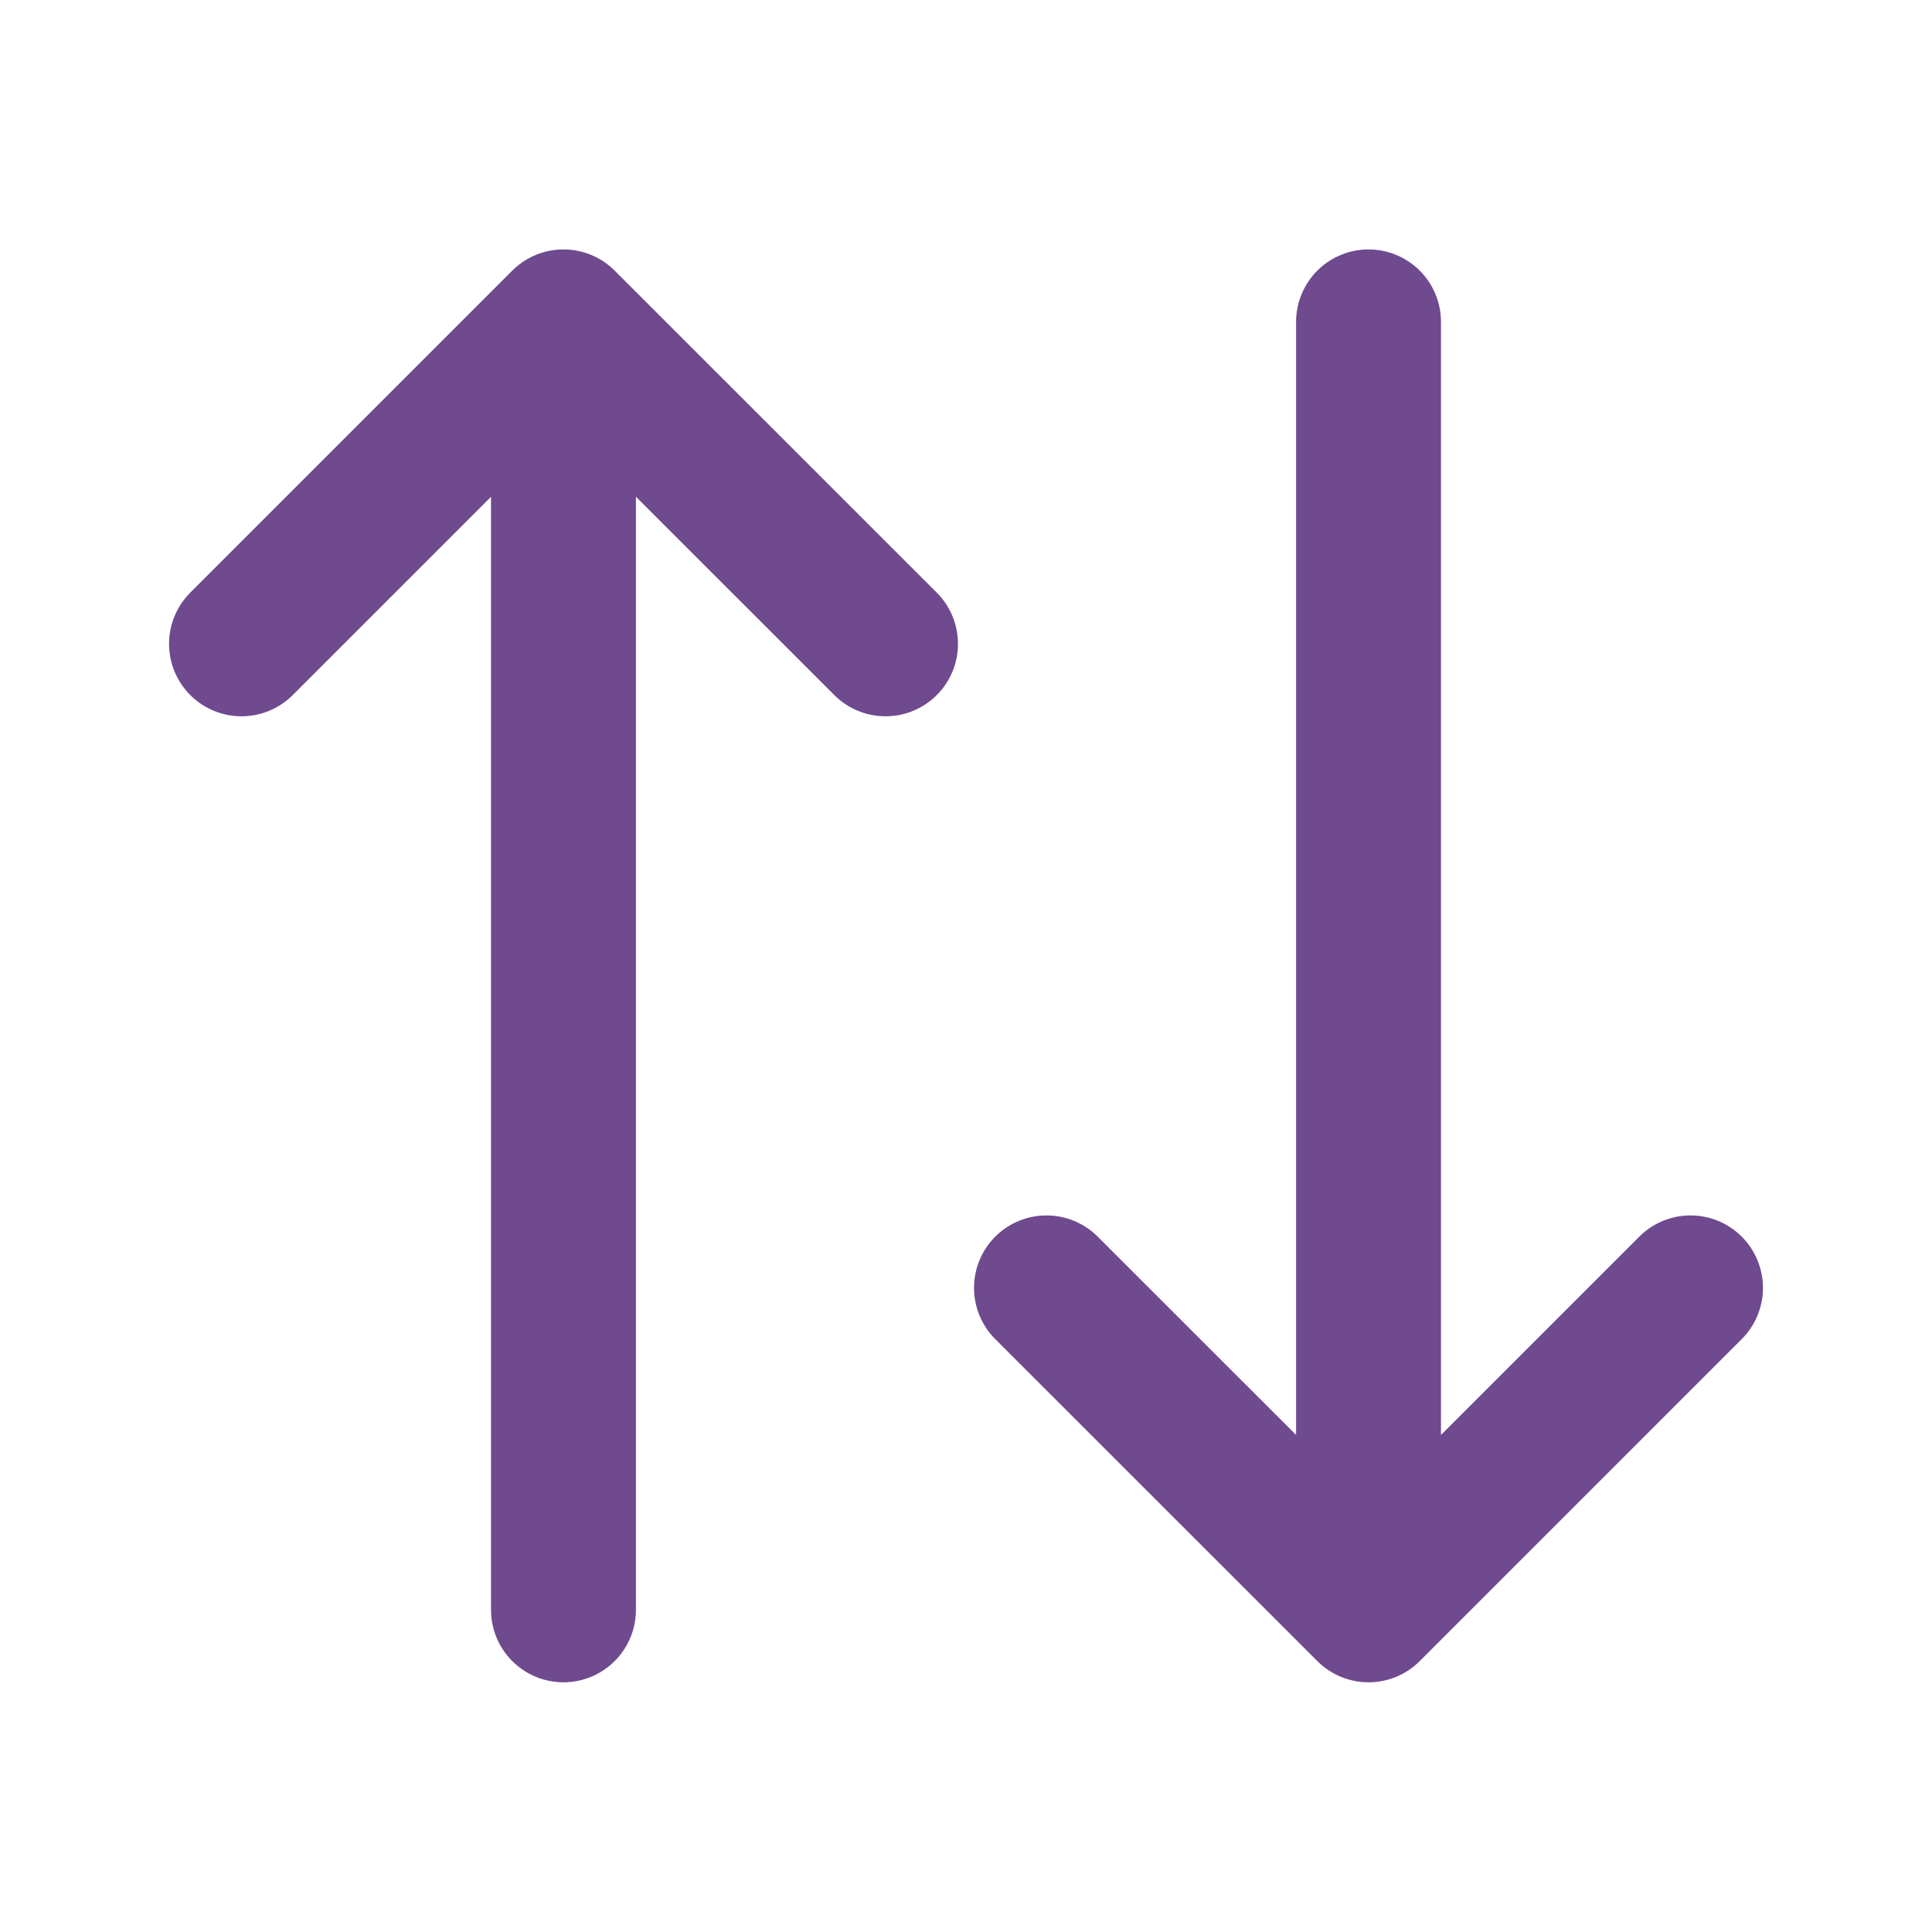
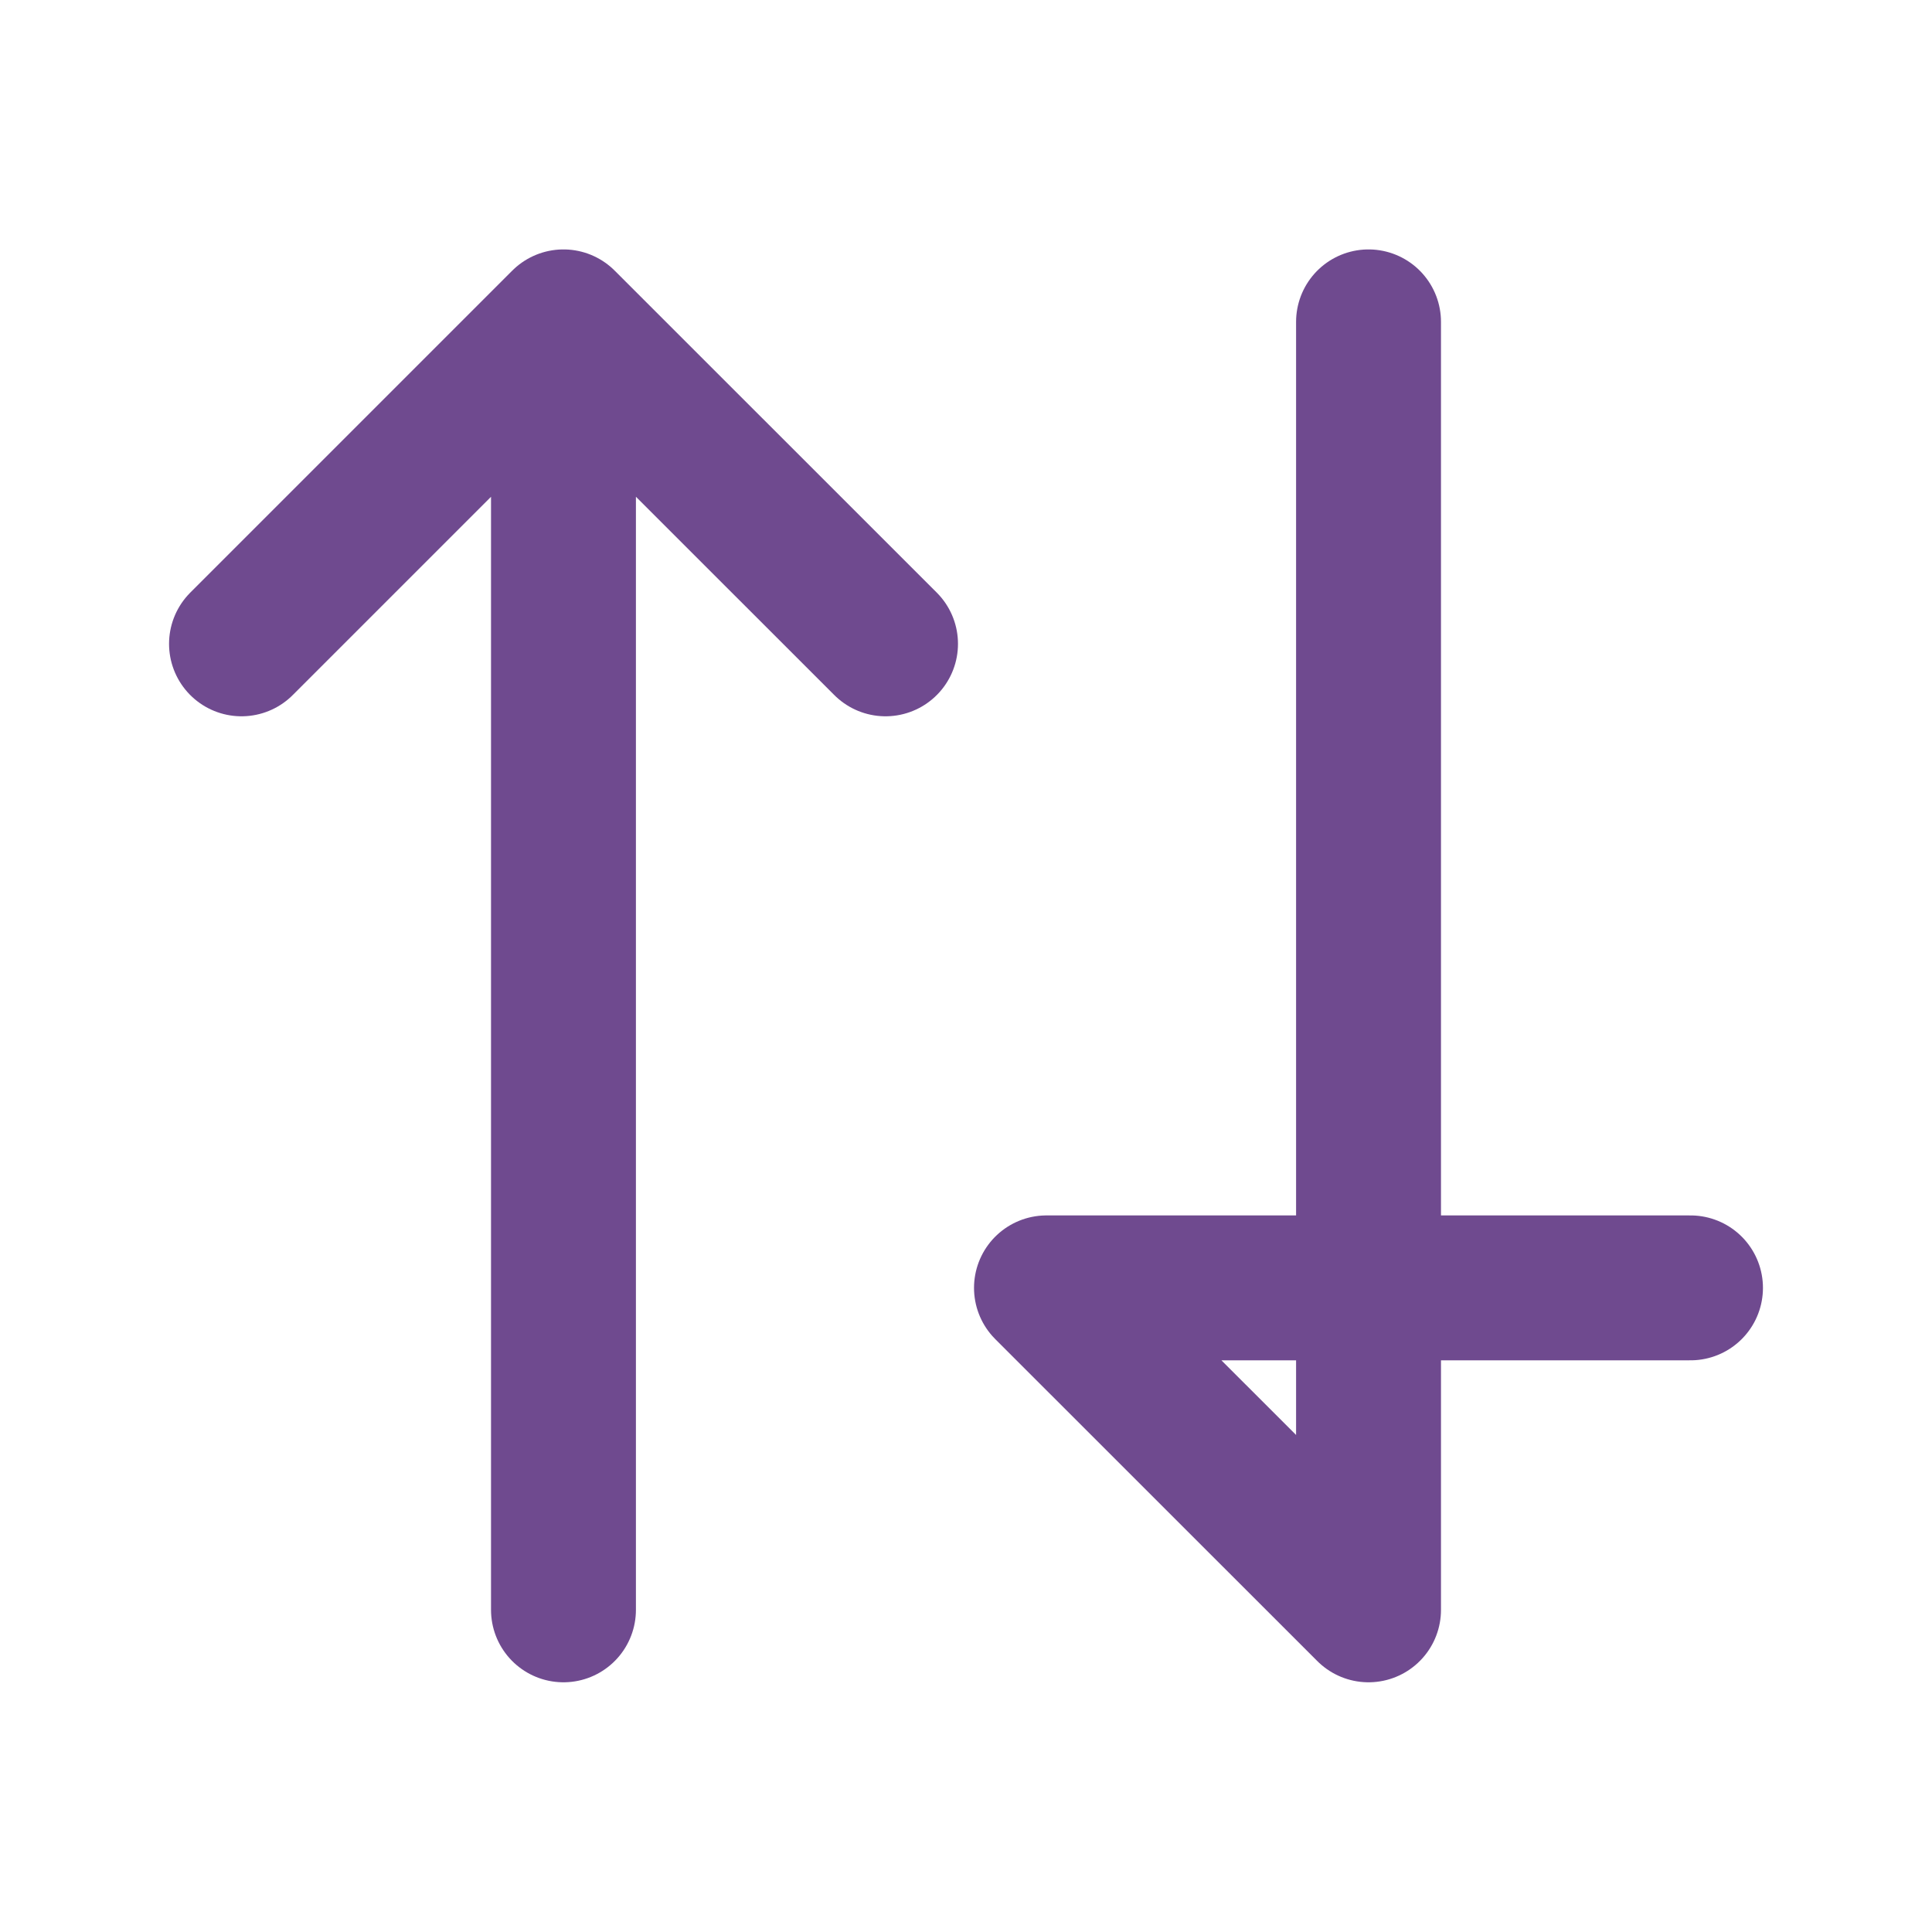
<svg xmlns="http://www.w3.org/2000/svg" width="20" height="20" viewBox="0 0 20 20" fill="none">
-   <path d="M14.167 3.332V16.665M14.167 16.665L10.833 13.332M14.167 16.665L17.5 13.332M5.833 16.665V3.332M5.833 3.332L2.5 6.665M5.833 3.332L9.167 6.665" stroke="#6F4A8F" stroke-width="1.5" stroke-linecap="round" stroke-linejoin="round" />
+   <path d="M14.167 3.332V16.665M14.167 16.665L10.833 13.332L17.5 13.332M5.833 16.665V3.332M5.833 3.332L2.5 6.665M5.833 3.332L9.167 6.665" stroke="#6F4A8F" stroke-width="1.5" stroke-linecap="round" stroke-linejoin="round" />
</svg>